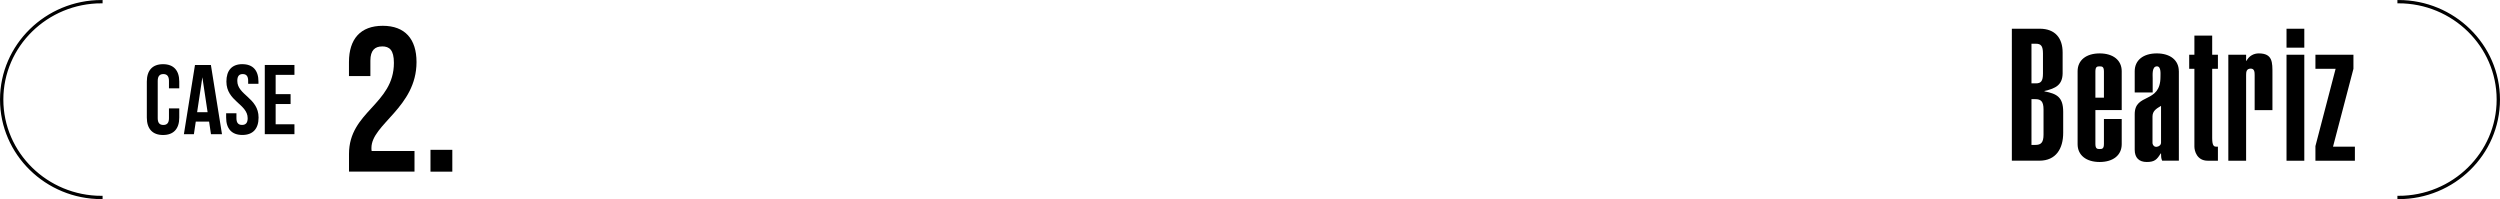
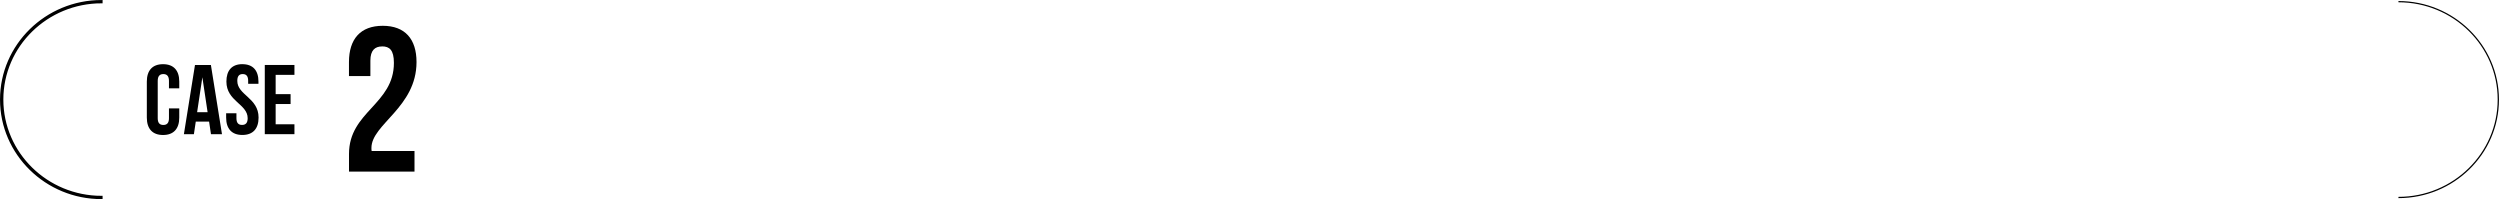
<svg xmlns="http://www.w3.org/2000/svg" id="_イヤー_2" viewBox="0 0 667.62 53.17">
  <defs>
    <style>.cls-1{fill:none;stroke:#000;stroke-miterlimit:10;stroke-width:.55px;}</style>
  </defs>
  <g id="_イヤー_1-2">
    <g>
      <g>
        <path d="M47.87,28.94v2.46c0,2.96-1.48,4.65-4.33,4.65s-4.33-1.69-4.33-4.65v-9.61c0-2.96,1.48-4.65,4.33-4.65s4.33,1.69,4.33,4.65v1.79h-2.75v-1.98c0-1.32-.58-1.82-1.5-1.82s-1.5,.5-1.5,1.82v9.98c0,1.32,.58,1.79,1.5,1.79s1.5-.48,1.5-1.79v-2.64h2.75Z" />
        <path d="M59.27,35.83h-2.93l-.5-3.35h-3.56l-.5,3.35h-2.67l2.96-18.48h4.25l2.96,18.48Zm-6.63-5.86h2.8l-1.4-9.34-1.4,9.34Z" />
        <path d="M64.74,17.14c2.82,0,4.28,1.69,4.28,4.65v.58h-2.75v-.77c0-1.32-.53-1.82-1.45-1.82s-1.45,.5-1.45,1.82c0,3.8,5.68,4.51,5.68,9.79,0,2.96-1.48,4.65-4.33,4.65s-4.33-1.69-4.33-4.65v-1.14h2.75v1.32c0,1.32,.58,1.79,1.5,1.79s1.5-.48,1.5-1.79c0-3.8-5.68-4.51-5.68-9.79,0-2.96,1.45-4.65,4.28-4.65Z" />
        <path d="M73.61,25.14h3.99v2.64h-3.99v5.41h5.02v2.64h-7.92V17.35h7.92v2.64h-5.02v5.15Z" />
      </g>
      <g>
        <path d="M102.04,12.4c-1.92,0-3.13,1.04-3.13,3.79v4.12h-5.72v-3.74c0-6.16,3.08-9.68,9.02-9.68s9.02,3.52,9.02,9.68c0,12.1-12.04,16.61-12.04,22.93,0,.27,0,.55,.06,.83h11.44v5.5h-17.49v-4.73c0-11.33,11.99-13.2,11.99-24.31,0-3.46-1.21-4.4-3.13-4.4Z" />
-         <path d="M120.79,40.01v5.83h-5.83v-5.83h5.83Z" />
      </g>
      <path d="M.62,26.59C.62,12.26,12.51,.61,27.12,.61V.28C12.32,.28,.28,12.08,.28,26.59s12.04,26.31,26.84,26.31v-.33C12.51,52.56,.62,40.91,.62,26.59" />
      <path class="cls-1" d="M.62,26.59C.62,12.26,12.51,.61,27.12,.61V.28C12.32,.28,.28,12.08,.28,26.59s12.04,26.31,26.84,26.31v-.33C12.51,52.56,.62,40.91,.62,26.59Z" />
      <path d="M640.5,.28v.33c14.61,0,26.5,11.65,26.5,25.98s-11.89,25.98-26.5,25.98v.34c14.8,0,26.84-11.8,26.84-26.31S655.3,.28,640.5,.28" />
-       <path class="cls-1" d="M640.5,.28v.33c14.61,0,26.5,11.65,26.5,25.98s-11.89,25.98-26.5,25.98v.34c14.8,0,26.84-11.8,26.84-26.31S655.3,.28,640.5,.28Z" />
-       <path d="M618.33,39.01v3.91h10.54v-3.76h-5.84l5.45-20.79v-3.76h-10.15v3.76h5.39l-5.39,20.64Zm-2.97-31.33h-4.75v5.05h4.75V7.68Zm0,6.93h-4.75v28.31h4.75V14.61Zm-20.29,28.31h4.75V20.05c0-.79,.05-1.73,1.24-1.73,.99,0,1.04,.94,1.04,1.73v9.36h4.75v-9.75c0-2.97,.1-5.4-3.66-5.4-1.29,0-2.57,.64-3.27,1.98h-.1v-1.63h-4.75v28.31Zm-4.31-33.41h-4.75v5.1h-1.39v3.76h1.39v20.79c0,1.09,.64,3.76,3.56,3.76h2.72v-3.76h-.49c-.49,0-1.04-.15-1.04-2.28V18.37h1.53v-3.76h-1.53v-5.1Zm-8.91,9.5c0-2.92-2.28-4.75-5.89-4.75s-5.89,1.83-5.89,4.75v5.69h4.8v-3.71c0-.99-.25-3.27,1.14-3.27,1.14,0,.94,1.98,.94,2.82,0,7.23-6.88,4.21-6.88,9.95v9.5c0,2.13,1.14,3.27,3.22,3.27s2.72-.64,3.71-2.28h.1c0,.64,0,1.34,.3,1.93h4.46V19.01Zm-4.75,19.06c0,.64-.49,1.04-1.14,1.14-.64,.05-1.04-.35-1.14-.94v-7.13c0-1.48,.94-2.08,2.28-2.87v9.8Zm-15.25-11.98h-2.28v-6.98c0-1.29,.45-1.39,1.14-1.39s1.14,.1,1.14,1.39v6.98Zm0,5.69v6.63c0,1.29-.45,1.39-1.14,1.39s-1.14-.1-1.14-1.39v-9.01h7.03v-10.39c0-2.92-2.28-4.75-5.89-4.75s-5.89,1.83-5.89,4.75v19.5c0,2.92,2.28,4.75,5.89,4.75s5.89-1.83,5.89-4.75v-6.73h-4.75Zm-19.35-5.3h1.04c1.48,0,2.18,.59,2.18,2.77v6.68c0,2.18-.69,2.77-2.18,2.77h-1.04v-12.23Zm-5.25,16.43h7.38c4.41,0,6.34-3.22,6.34-7.43v-5.59c0-3.96-1.68-4.85-5-5.49v-.1c3.02-.69,4.8-1.63,4.85-4.7v-5.59c0-3.76-1.93-6.34-6.14-6.34h-7.42V42.92Zm5.25-31.23h1.19c1.34,0,1.88,.59,1.88,2.62v5.34c0,2.03-.54,2.62-1.88,2.62h-1.19V11.69Z" />
    </g>
  </g>
</svg>